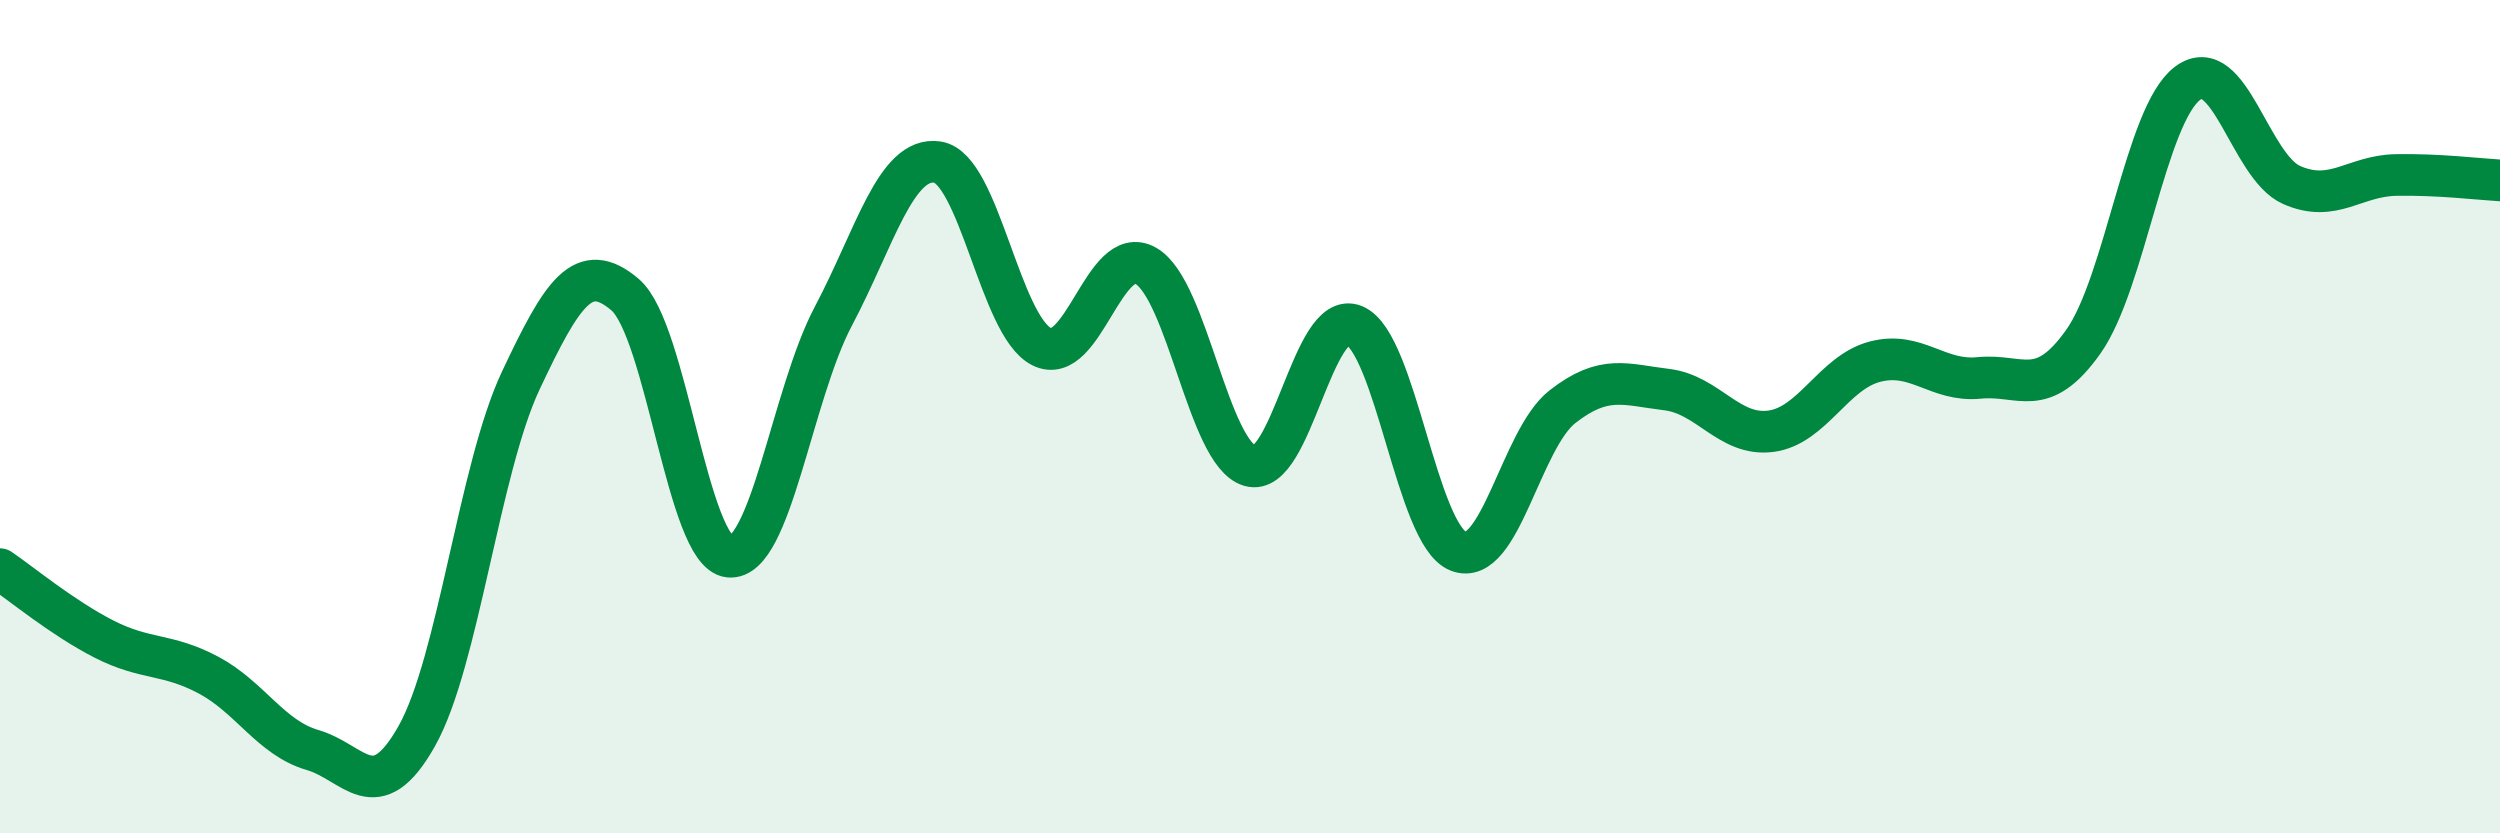
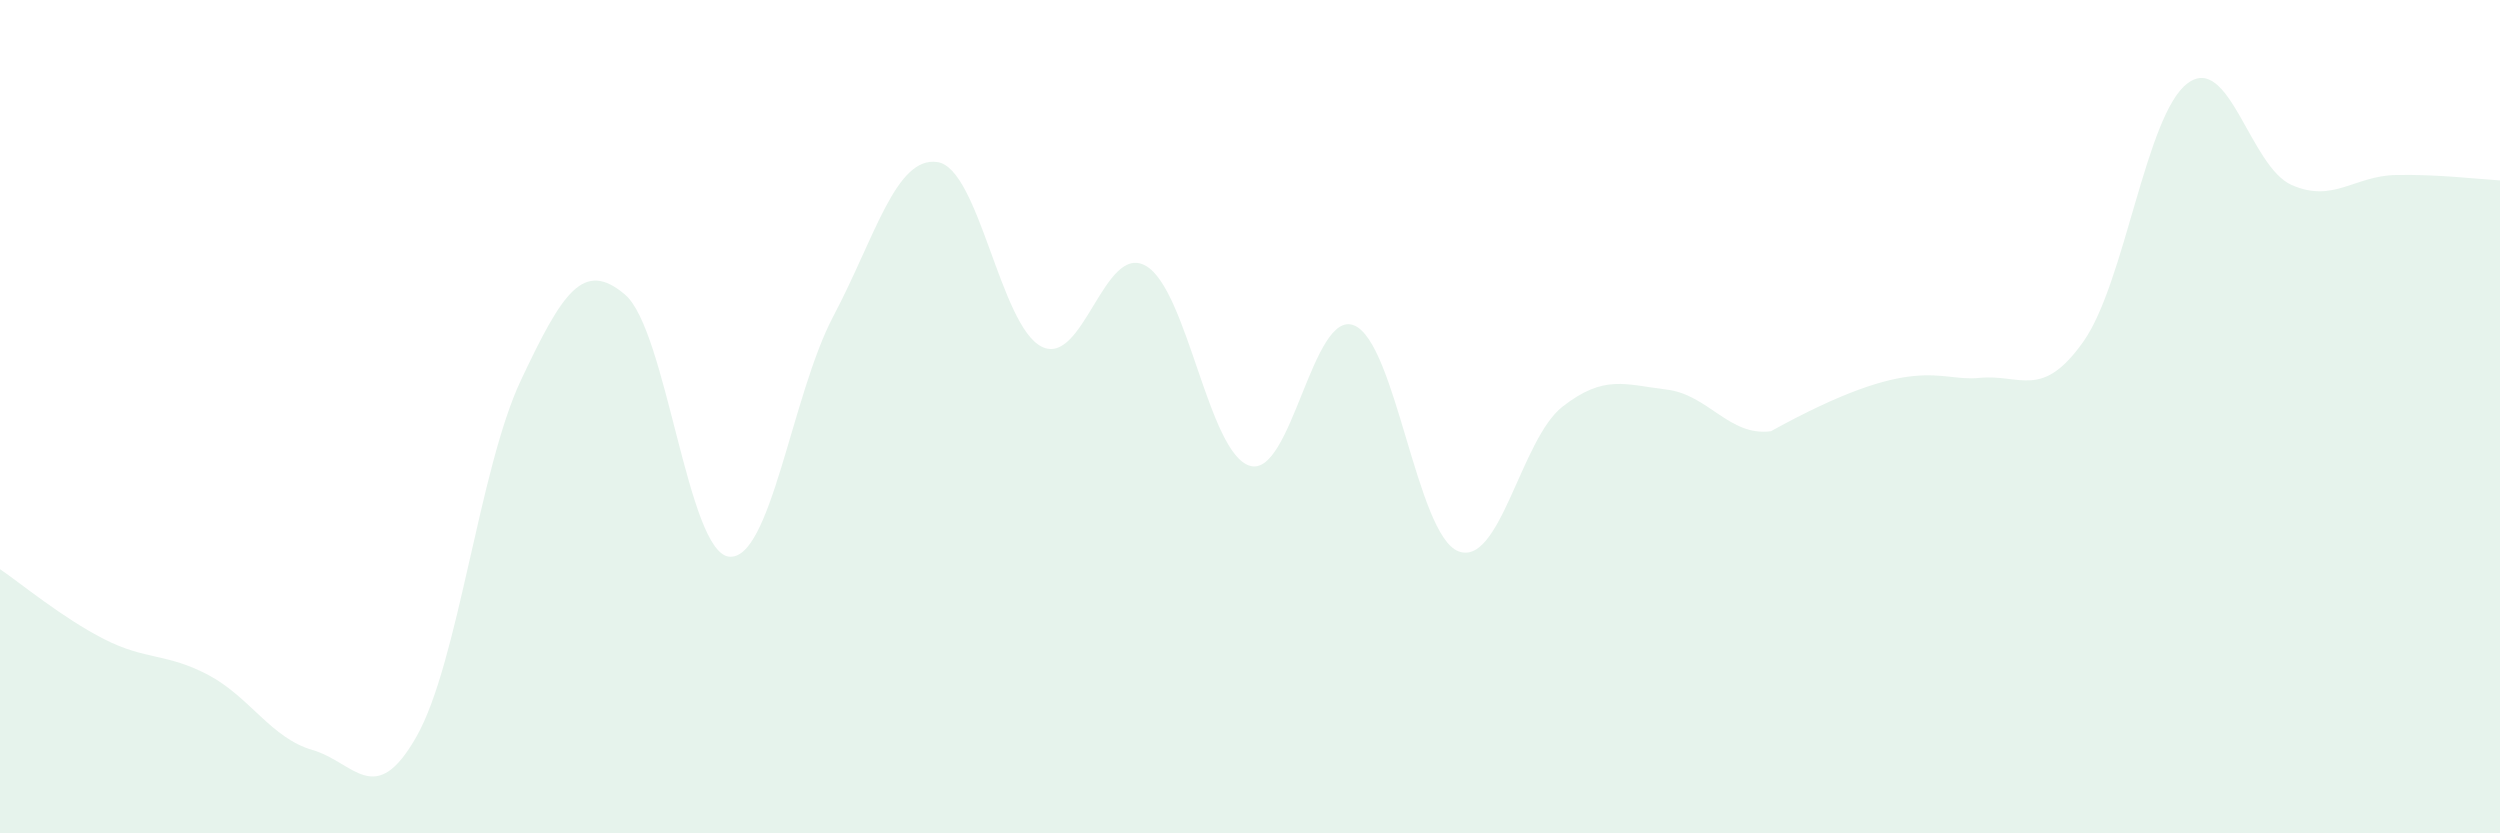
<svg xmlns="http://www.w3.org/2000/svg" width="60" height="20" viewBox="0 0 60 20">
-   <path d="M 0,13.66 C 0.5,14 1.5,14.83 2.5,15.34 C 3.5,15.85 4,15.67 5,16.2 C 6,16.73 6.5,17.71 7.5,18 C 8.5,18.29 9,19.44 10,17.67 C 11,15.9 11.5,11.25 12.5,9.13 C 13.5,7.01 14,6.22 15,7.07 C 16,7.92 16.5,13.26 17.5,13.36 C 18.5,13.46 19,9.48 20,7.59 C 21,5.7 21.5,3.74 22.5,3.89 C 23.5,4.04 24,7.82 25,8.32 C 26,8.82 26.5,5.81 27.5,6.38 C 28.5,6.95 29,10.89 30,11.18 C 31,11.47 31.5,7.4 32.5,7.81 C 33.5,8.22 34,12.84 35,13.23 C 36,13.62 36.5,10.54 37.5,9.76 C 38.5,8.98 39,9.23 40,9.35 C 41,9.47 41.5,10.48 42.5,10.35 C 43.5,10.22 44,8.94 45,8.68 C 46,8.42 46.5,9.17 47.5,9.07 C 48.5,8.97 49,9.61 50,8.2 C 51,6.79 51.5,2.75 52.5,2 C 53.5,1.25 54,4 55,4.44 C 56,4.88 56.5,4.22 57.5,4.2 C 58.5,4.18 59.5,4.3 60,4.33L60 20L0 20Z" fill="#008740" opacity="0.1" stroke-linecap="round" stroke-linejoin="round" />
-   <path d="M 0,13.66 C 0.5,14 1.5,14.83 2.5,15.34 C 3.5,15.85 4,15.67 5,16.2 C 6,16.73 6.5,17.71 7.5,18 C 8.5,18.29 9,19.44 10,17.67 C 11,15.9 11.5,11.25 12.5,9.13 C 13.5,7.01 14,6.22 15,7.07 C 16,7.92 16.5,13.26 17.5,13.36 C 18.5,13.46 19,9.48 20,7.59 C 21,5.7 21.5,3.74 22.5,3.89 C 23.5,4.04 24,7.82 25,8.32 C 26,8.82 26.5,5.81 27.5,6.38 C 28.5,6.95 29,10.89 30,11.18 C 31,11.47 31.5,7.4 32.5,7.81 C 33.5,8.22 34,12.84 35,13.23 C 36,13.62 36.5,10.54 37.5,9.76 C 38.5,8.98 39,9.23 40,9.35 C 41,9.47 41.5,10.48 42.5,10.35 C 43.5,10.22 44,8.94 45,8.68 C 46,8.42 46.5,9.17 47.5,9.07 C 48.5,8.97 49,9.61 50,8.2 C 51,6.79 51.5,2.75 52.5,2 C 53.5,1.25 54,4 55,4.44 C 56,4.88 56.5,4.22 57.5,4.2 C 58.5,4.18 59.5,4.3 60,4.33" stroke="#008740" stroke-width="1" fill="none" stroke-linecap="round" stroke-linejoin="round" />
+   <path d="M 0,13.66 C 0.5,14 1.5,14.83 2.5,15.34 C 3.5,15.85 4,15.67 5,16.2 C 6,16.73 6.5,17.71 7.5,18 C 8.5,18.29 9,19.44 10,17.67 C 11,15.9 11.5,11.25 12.5,9.13 C 13.5,7.01 14,6.22 15,7.07 C 16,7.92 16.5,13.26 17.5,13.36 C 18.5,13.46 19,9.48 20,7.59 C 21,5.7 21.5,3.74 22.5,3.89 C 23.5,4.04 24,7.82 25,8.32 C 26,8.82 26.5,5.81 27.5,6.38 C 28.5,6.95 29,10.89 30,11.18 C 31,11.47 31.5,7.4 32.5,7.81 C 33.5,8.22 34,12.84 35,13.23 C 36,13.62 36.5,10.54 37.5,9.76 C 38.5,8.98 39,9.23 40,9.35 C 41,9.47 41.5,10.48 42.5,10.35 C 46,8.42 46.5,9.17 47.5,9.07 C 48.5,8.97 49,9.61 50,8.2 C 51,6.79 51.5,2.75 52.5,2 C 53.5,1.25 54,4 55,4.44 C 56,4.88 56.5,4.22 57.5,4.2 C 58.5,4.18 59.5,4.3 60,4.33L60 20L0 20Z" fill="#008740" opacity="0.1" stroke-linecap="round" stroke-linejoin="round" />
</svg>